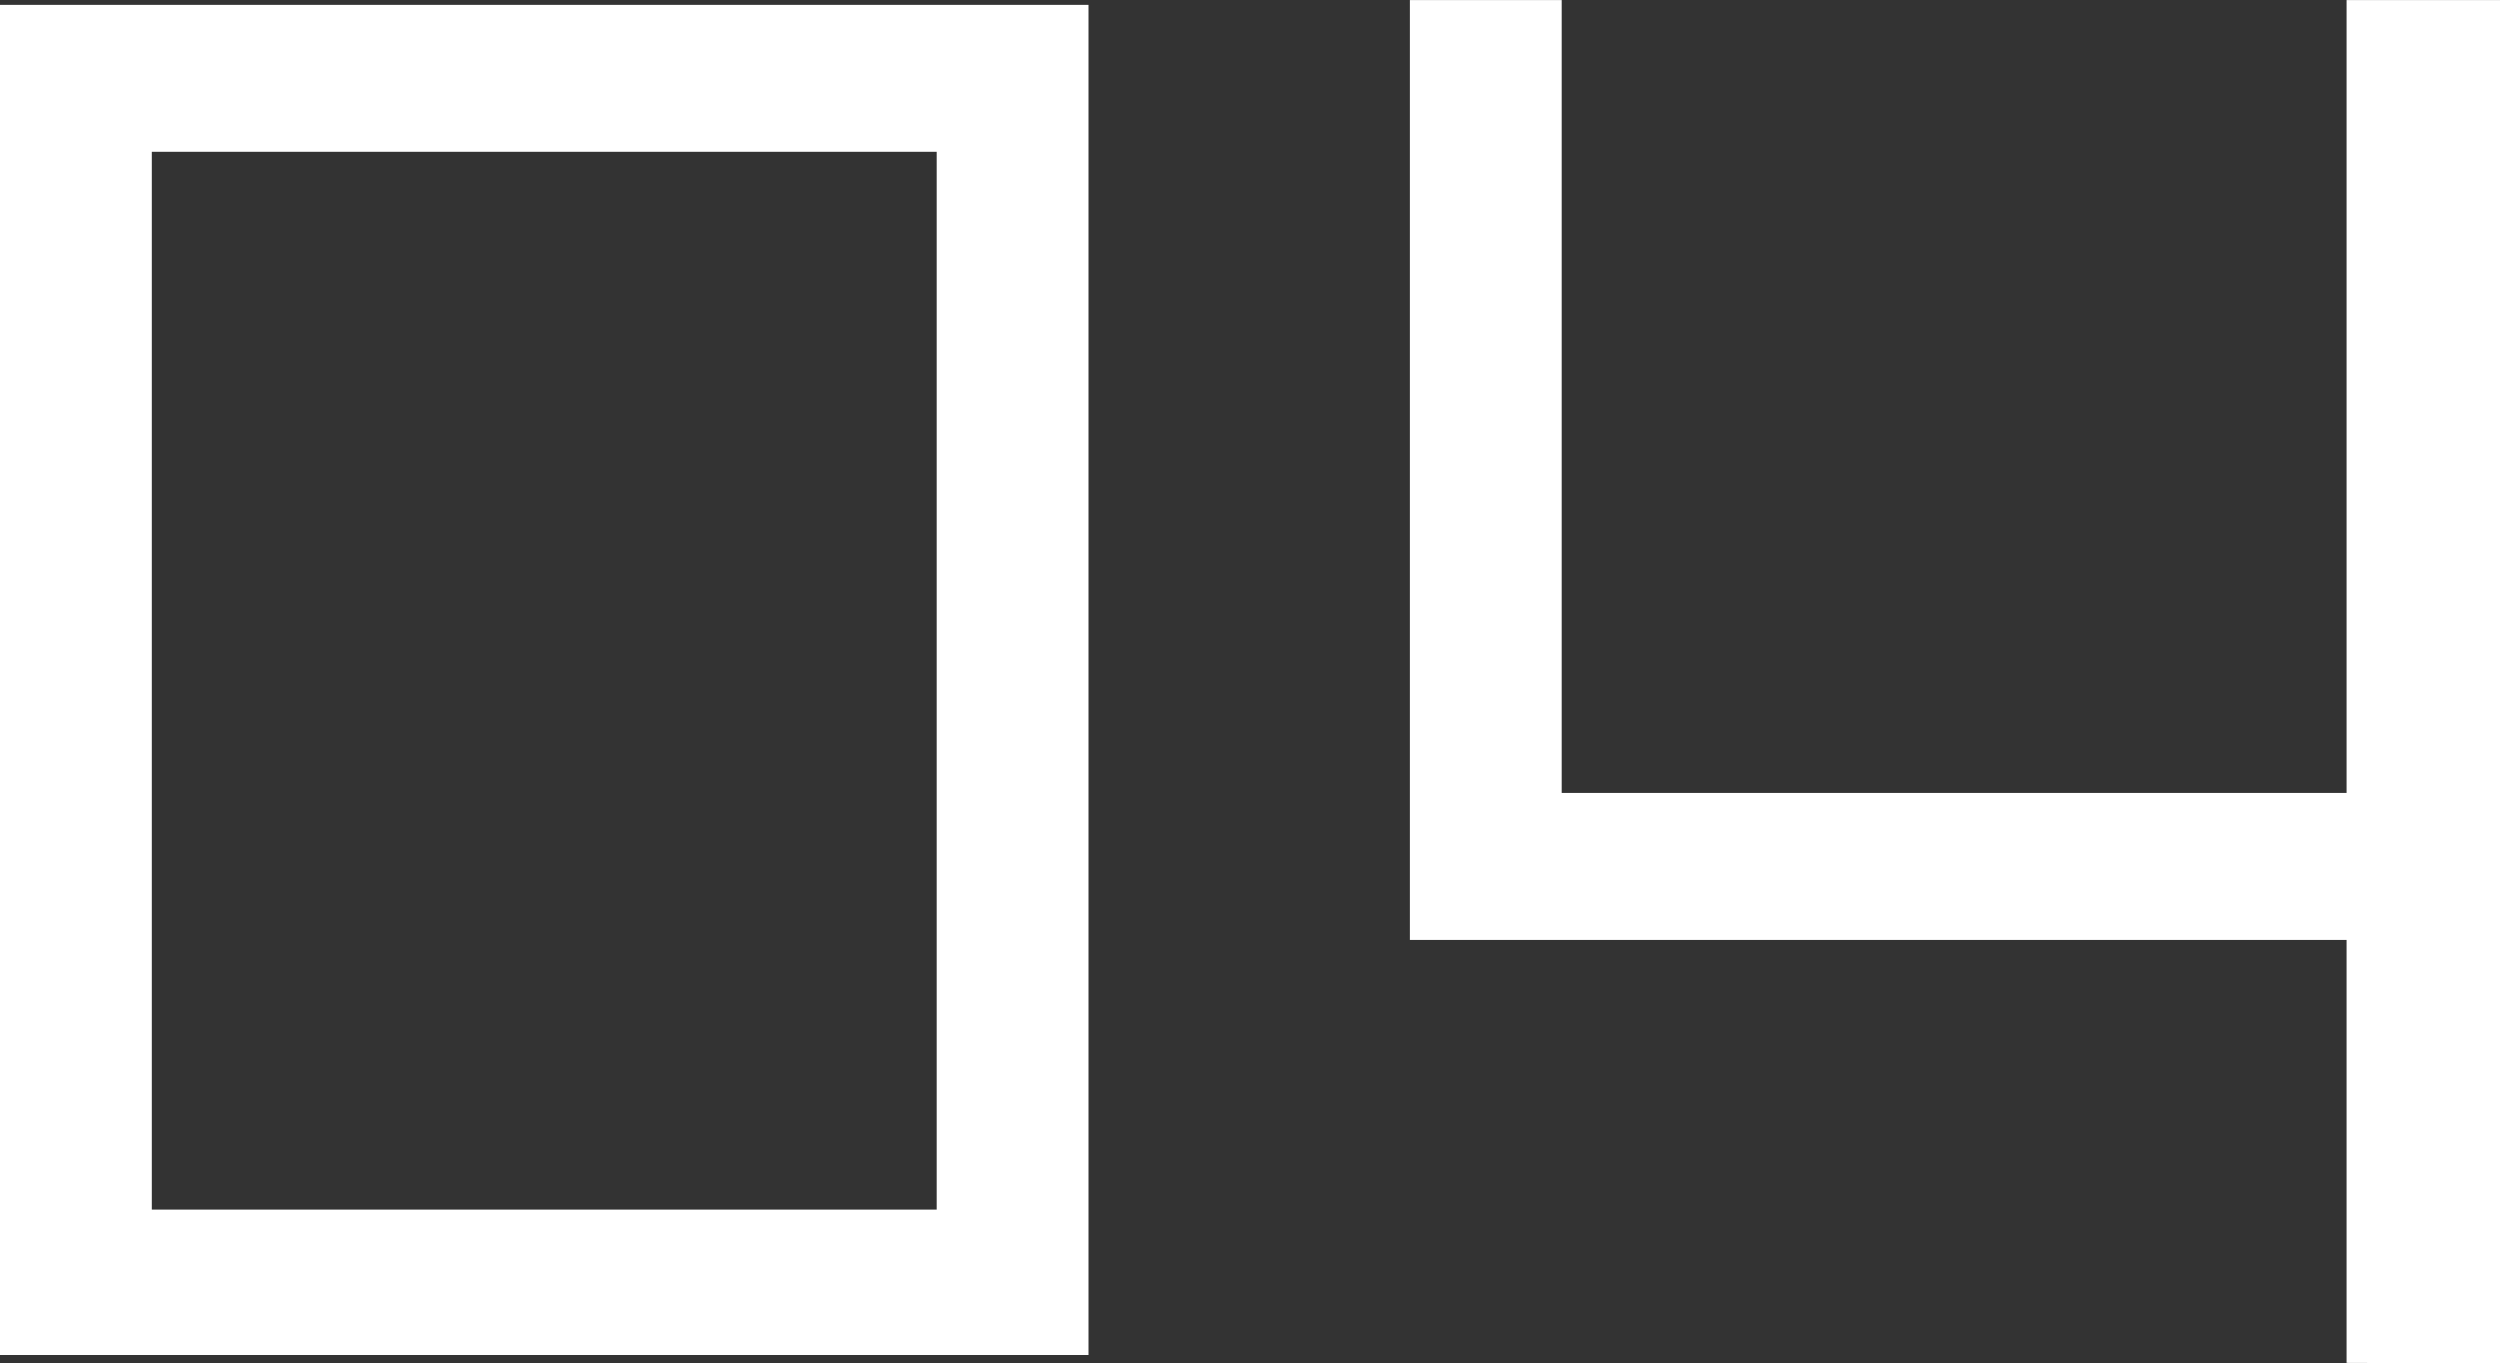
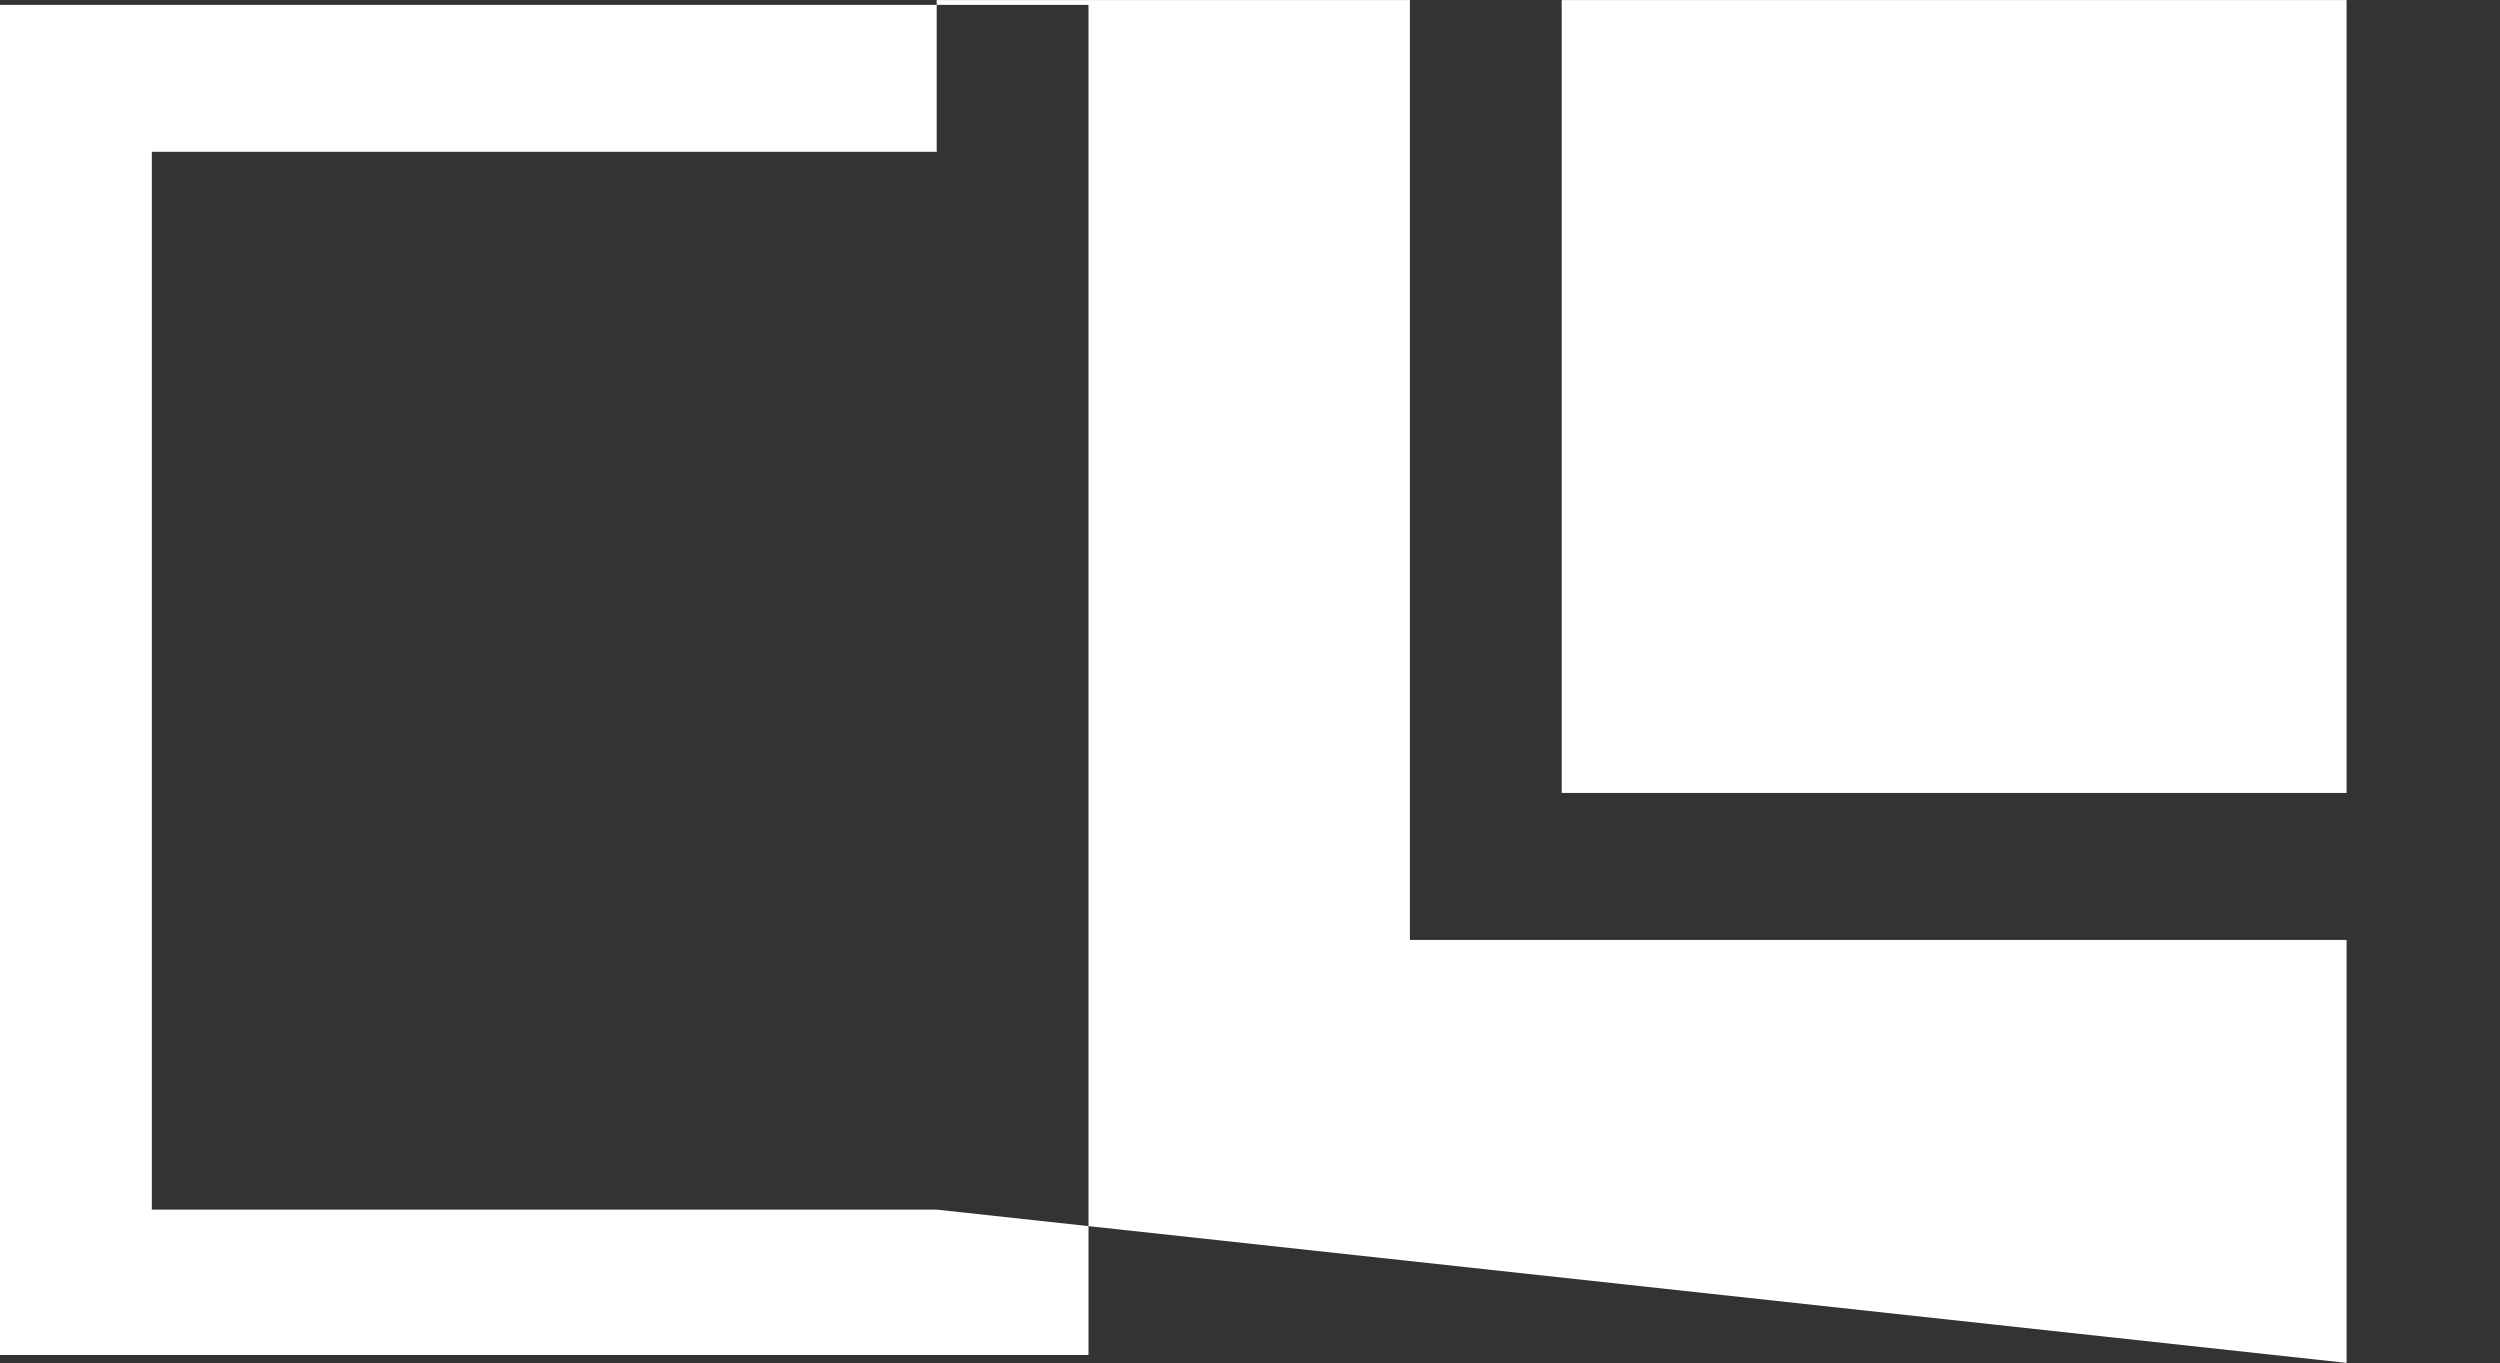
<svg xmlns="http://www.w3.org/2000/svg" width="32.508" height="17.724" viewBox="0 0 32.508 17.724">
  <rect x="0" y="0" width="32.508" height="17.724" fill="#333333" stroke="none" />
  <defs>
    <style>
      .cls-1 {
        fill: #fff;
      }
    </style>
  </defs>
-   <path id="パス_1301" data-name="パス 1301" class="cls-1" d="M-2.1,1.218V-16.338H-16.254V1.218ZM-4.074-.672H-14.28V-14.427H-4.074Zm20.328,2V-16.4H14.259V-6.09H4.053V-16.4H2.079V-4.179h12.18v5.5Z" transform="translate(16.254 16.401)" />
+   <path id="パス_1301" data-name="パス 1301" class="cls-1" d="M-2.1,1.218V-16.338H-16.254V1.218ZM-4.074-.672H-14.28V-14.427H-4.074ZV-16.4H14.259V-6.09H4.053V-16.4H2.079V-4.179h12.18v5.5Z" transform="translate(16.254 16.401)" />
</svg>